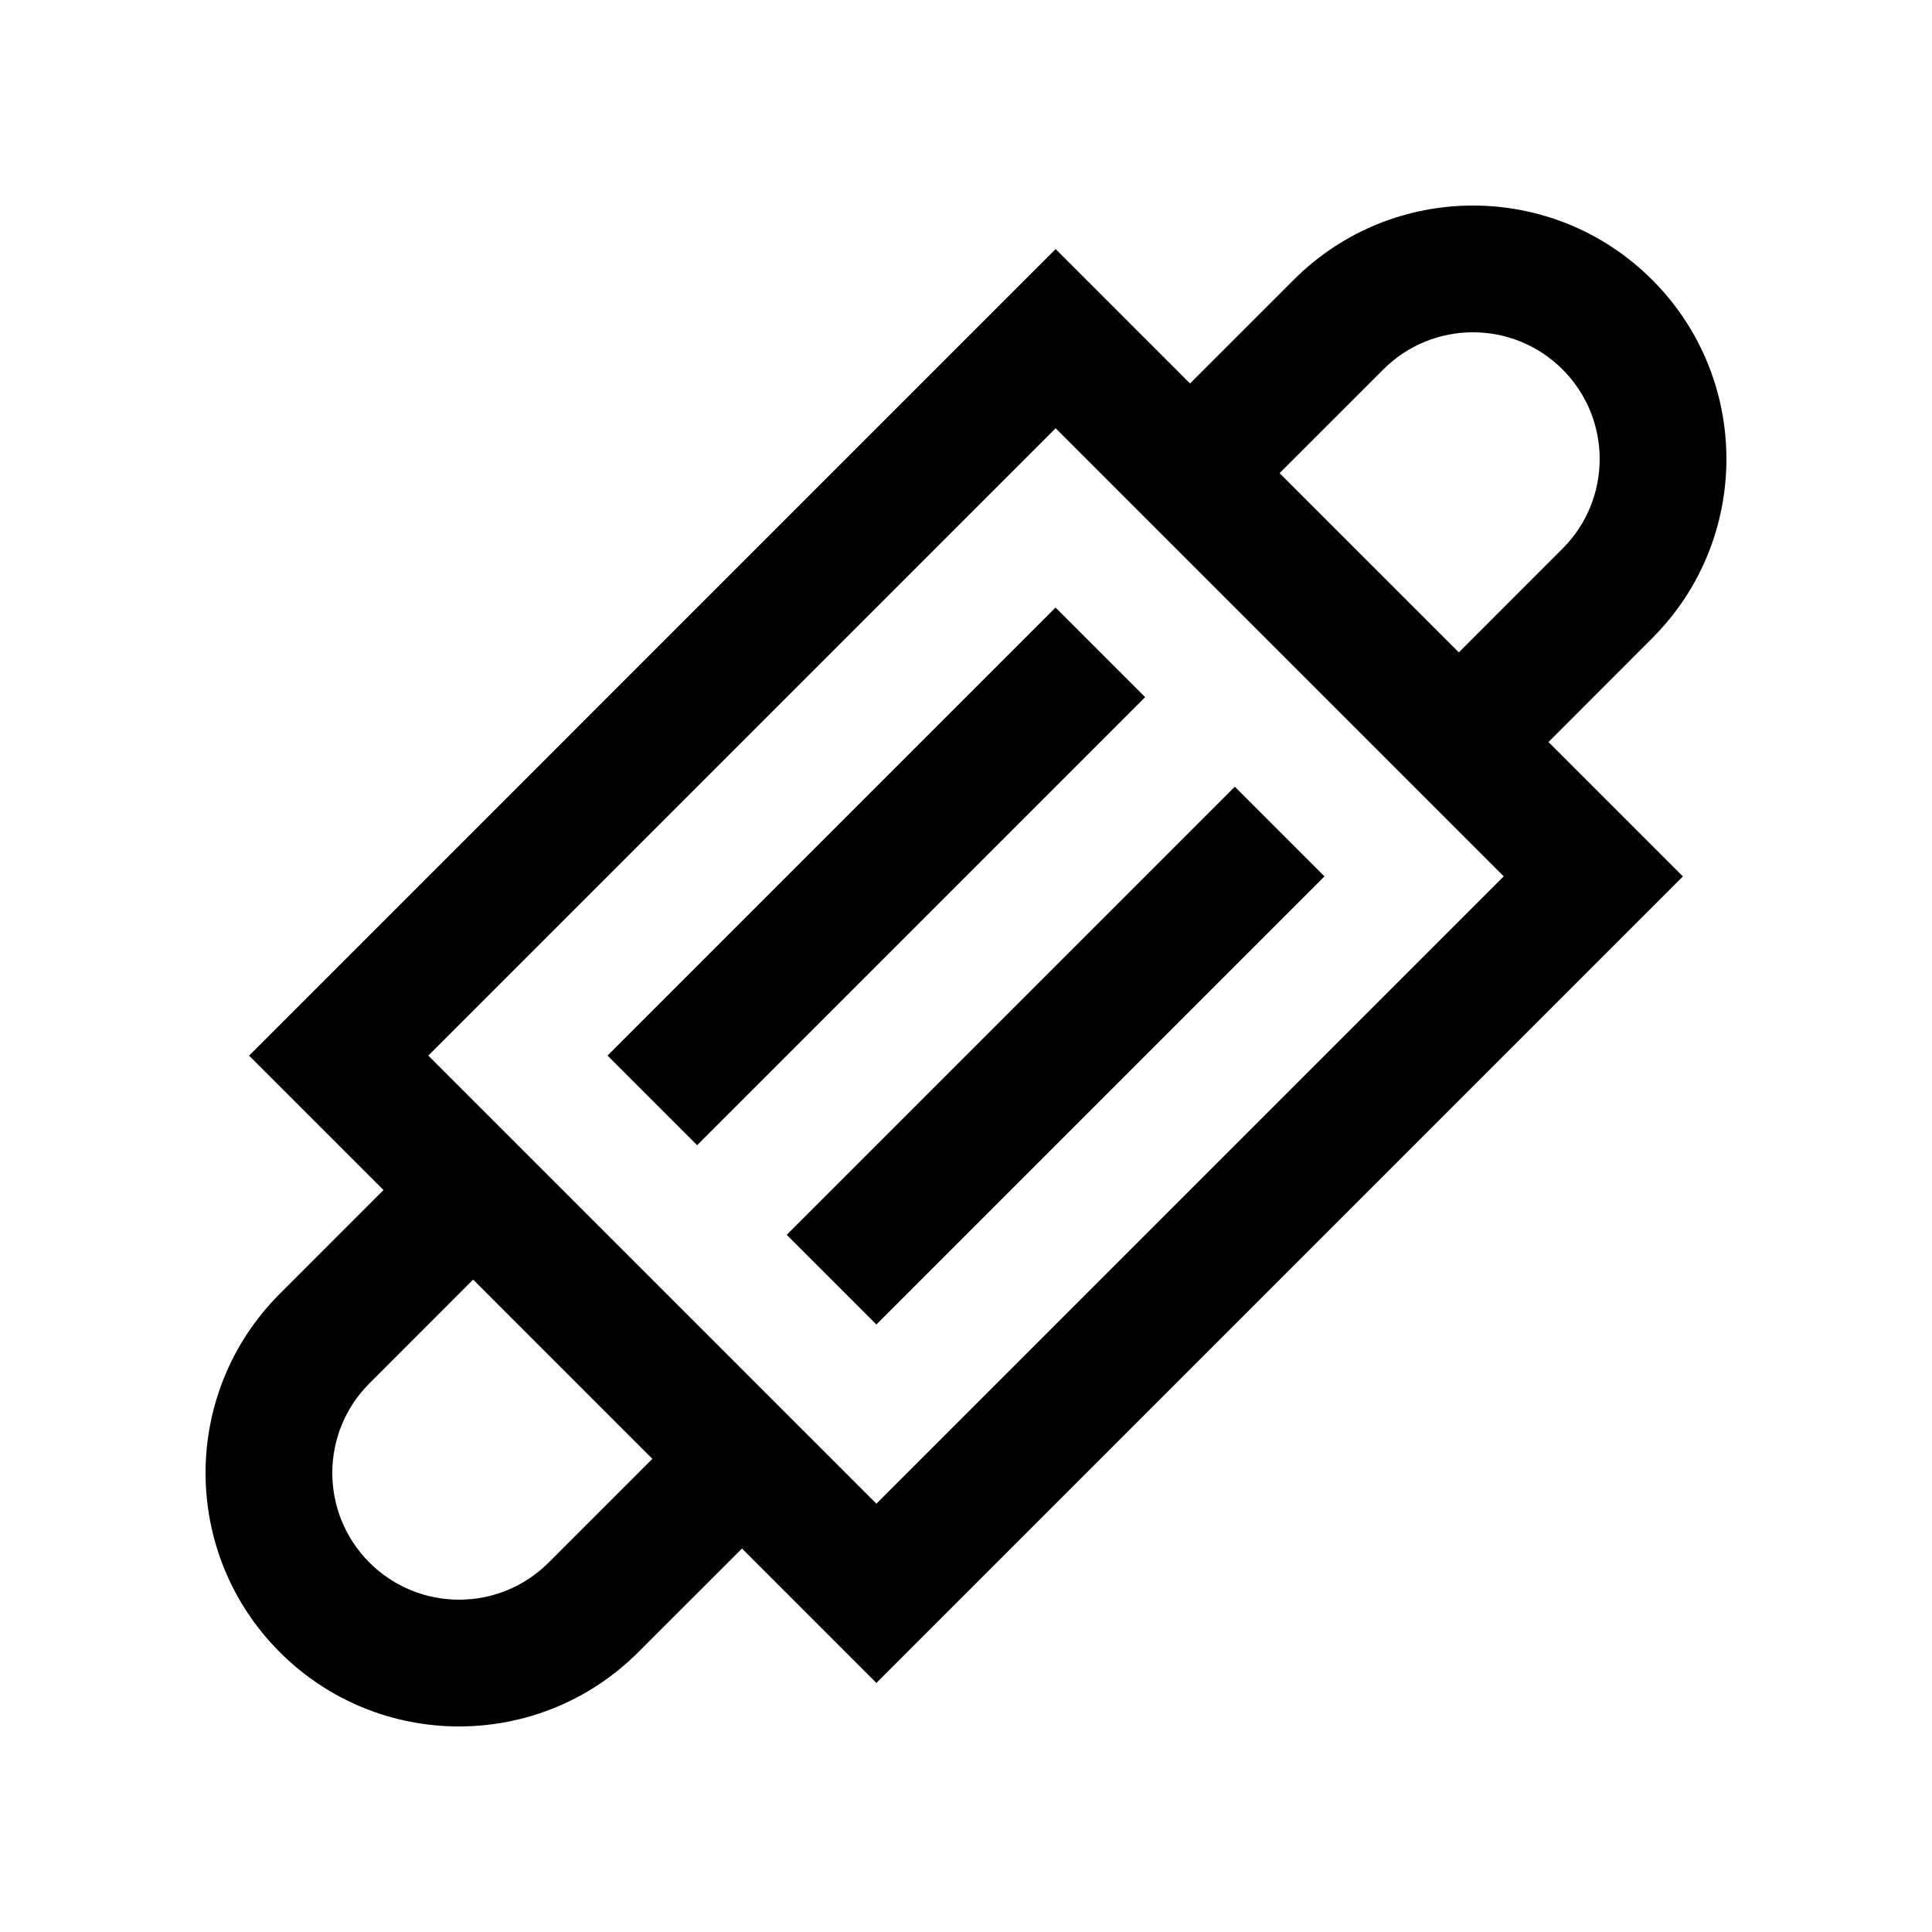
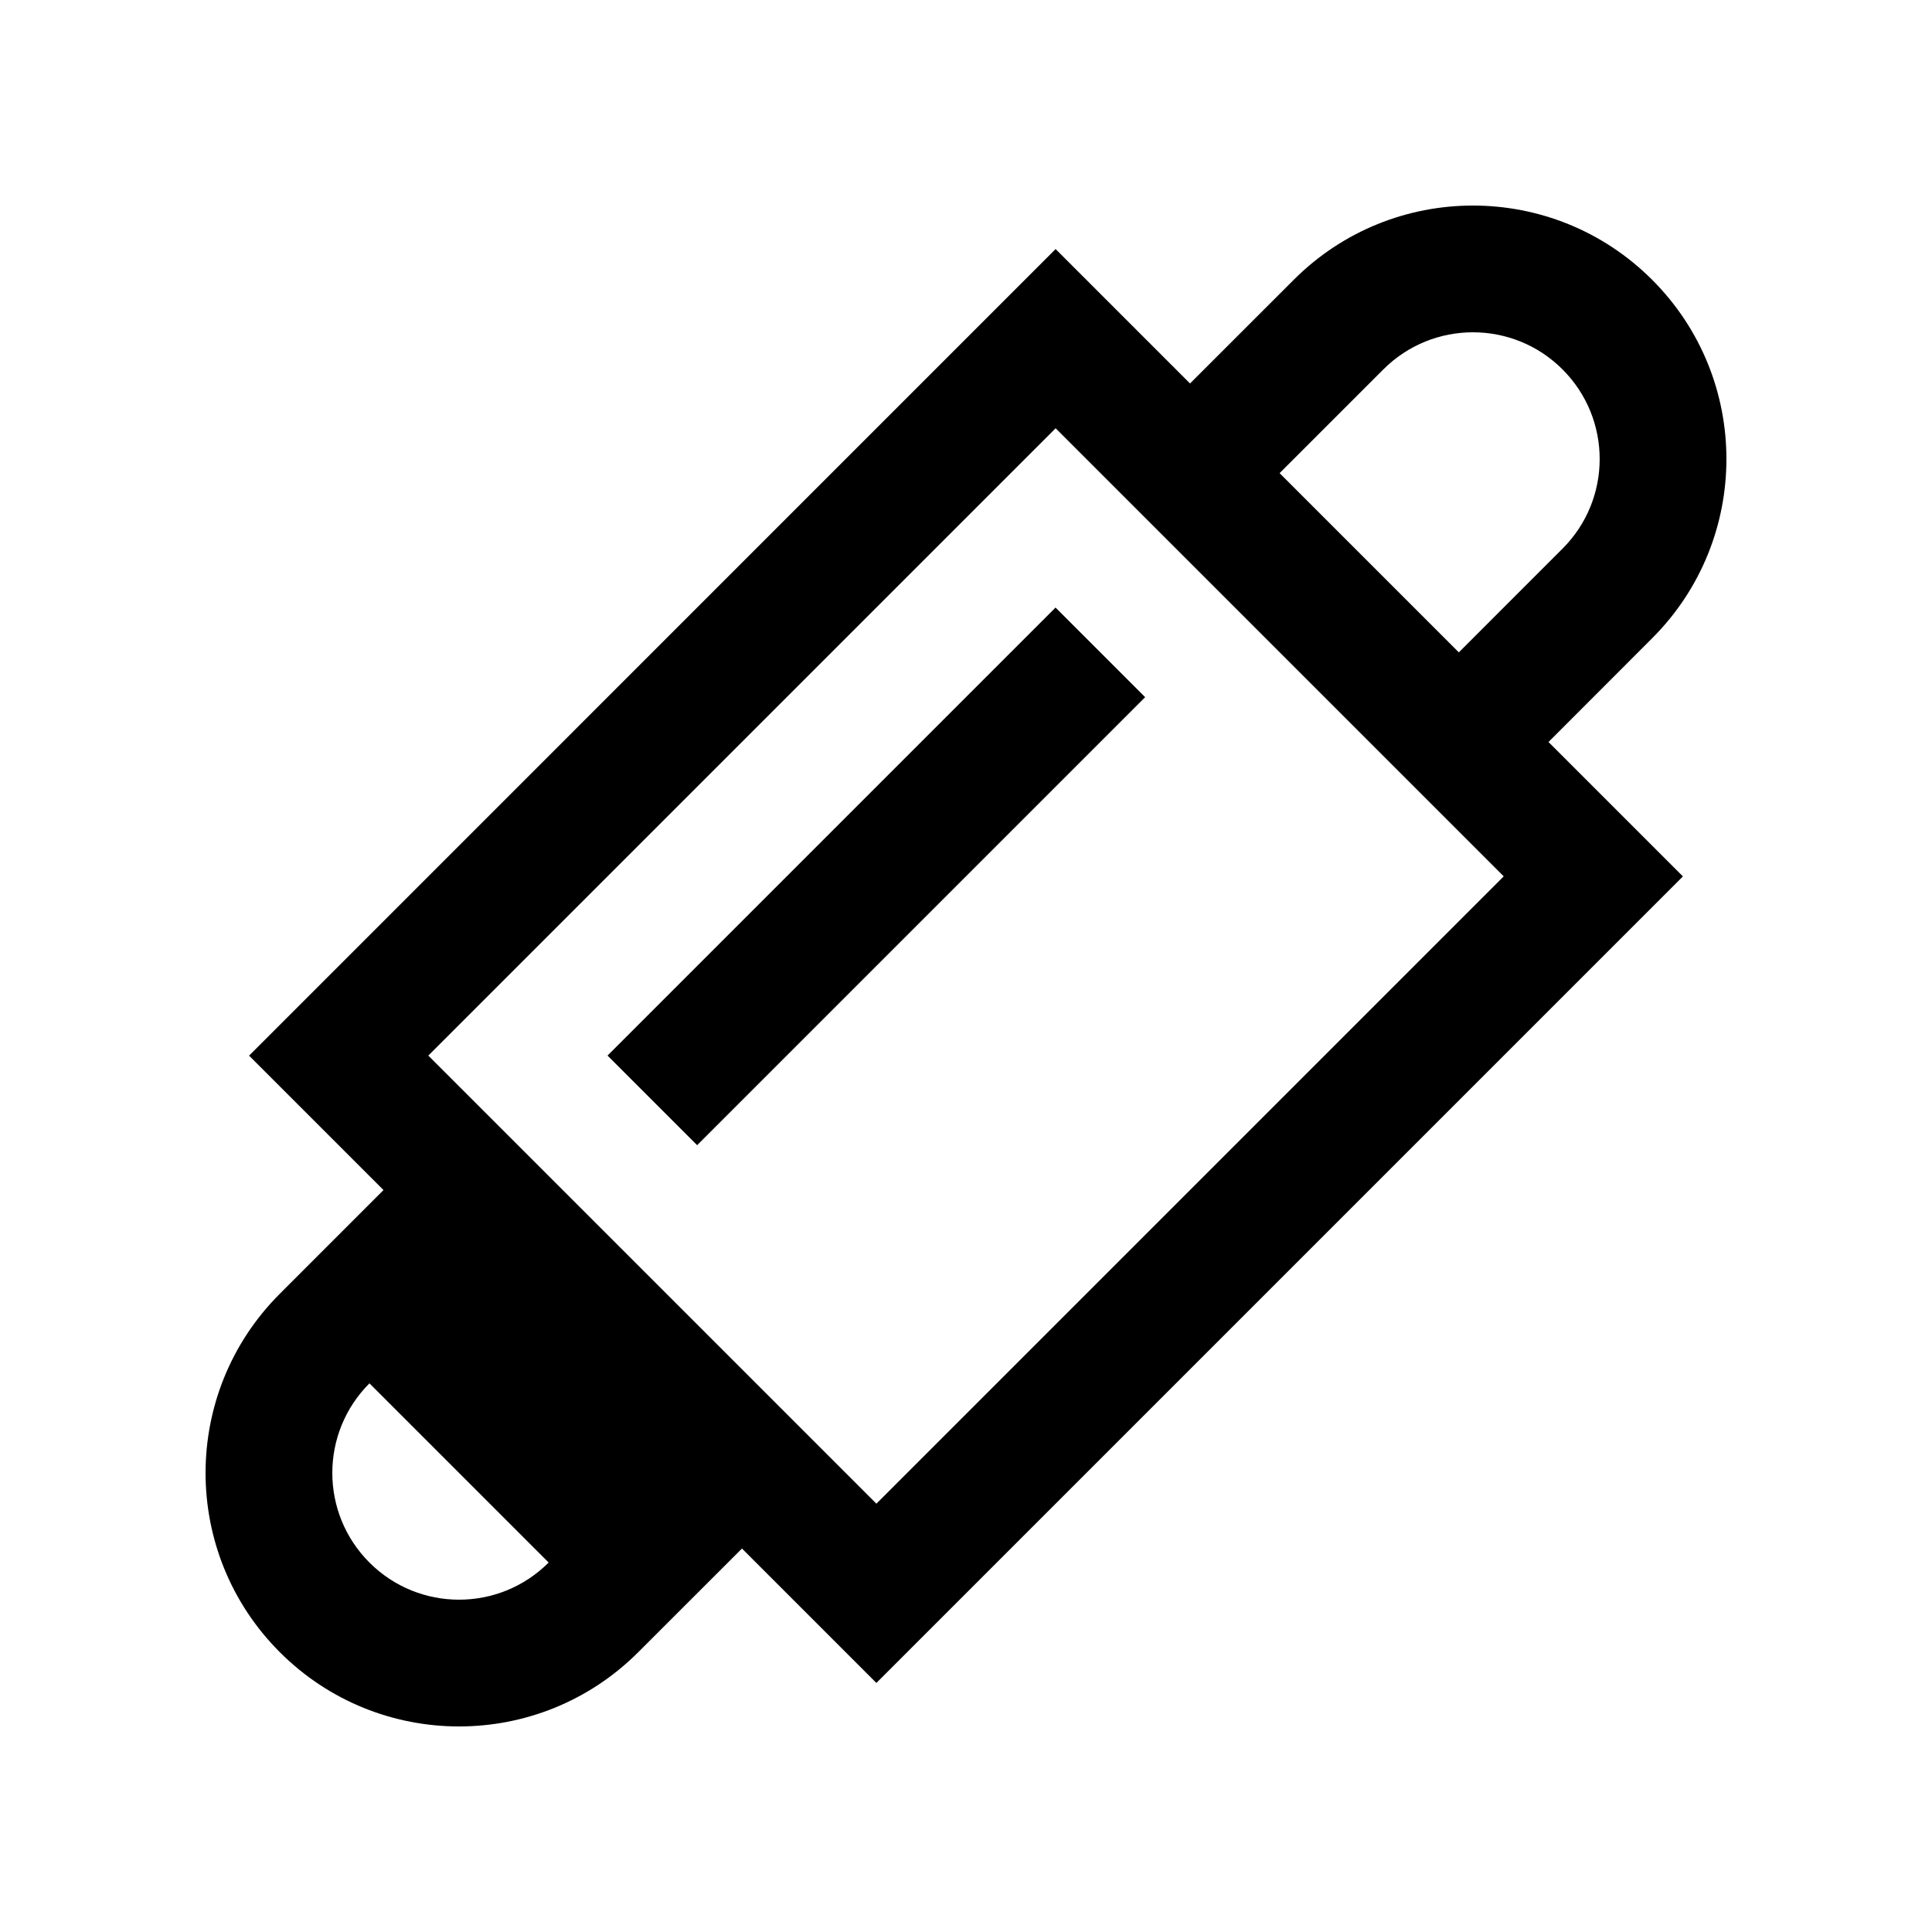
<svg xmlns="http://www.w3.org/2000/svg" fill="#000000" width="800px" height="800px" version="1.1" viewBox="144 144 512 512">
  <g>
-     <path d="m581.84 313.14c26.238-26.223 26.238-68.766 0-94.988-26.223-26.238-68.766-26.238-94.988 0l-27.484 27.473-35.621-35.621-213.74 213.75 35.621 35.621-27.473 27.484c-26.238 26.223-26.238 68.766 0 94.988 26.223 26.238 68.766 26.238 94.988 0l27.488-27.469 35.621 35.621 213.74-213.74-35.621-35.621zm-71.242-71.238c13.121-13.121 34.375-13.121 47.492 0 13.121 13.121 13.121 34.375 0 47.492l-27.484 27.488-47.5-47.492zm-221.2 316.19c-13.121 13.121-34.375 13.121-47.492 0-13.121-13.121-13.121-34.371 0-47.492l27.477-27.488 47.492 47.5zm86.855-15.598-118.75-118.75 166.25-166.25 118.75 118.75z" />
+     <path d="m581.84 313.14c26.238-26.223 26.238-68.766 0-94.988-26.223-26.238-68.766-26.238-94.988 0l-27.484 27.473-35.621-35.621-213.74 213.75 35.621 35.621-27.473 27.484c-26.238 26.223-26.238 68.766 0 94.988 26.223 26.238 68.766 26.238 94.988 0l27.488-27.469 35.621 35.621 213.74-213.74-35.621-35.621zm-71.242-71.238c13.121-13.121 34.375-13.121 47.492 0 13.121 13.121 13.121 34.375 0 47.492l-27.484 27.488-47.5-47.492zm-221.2 316.19c-13.121 13.121-34.375 13.121-47.492 0-13.121-13.121-13.121-34.371 0-47.492zm86.855-15.598-118.75-118.75 166.25-166.25 118.75 118.75z" />
    <path d="m305 423.74 118.73-118.73 23.746 23.746-118.73 118.73z" />
-     <path d="m352.49 471.24 118.75-118.75 23.762 23.762-118.75 118.75z" />
  </g>
</svg>